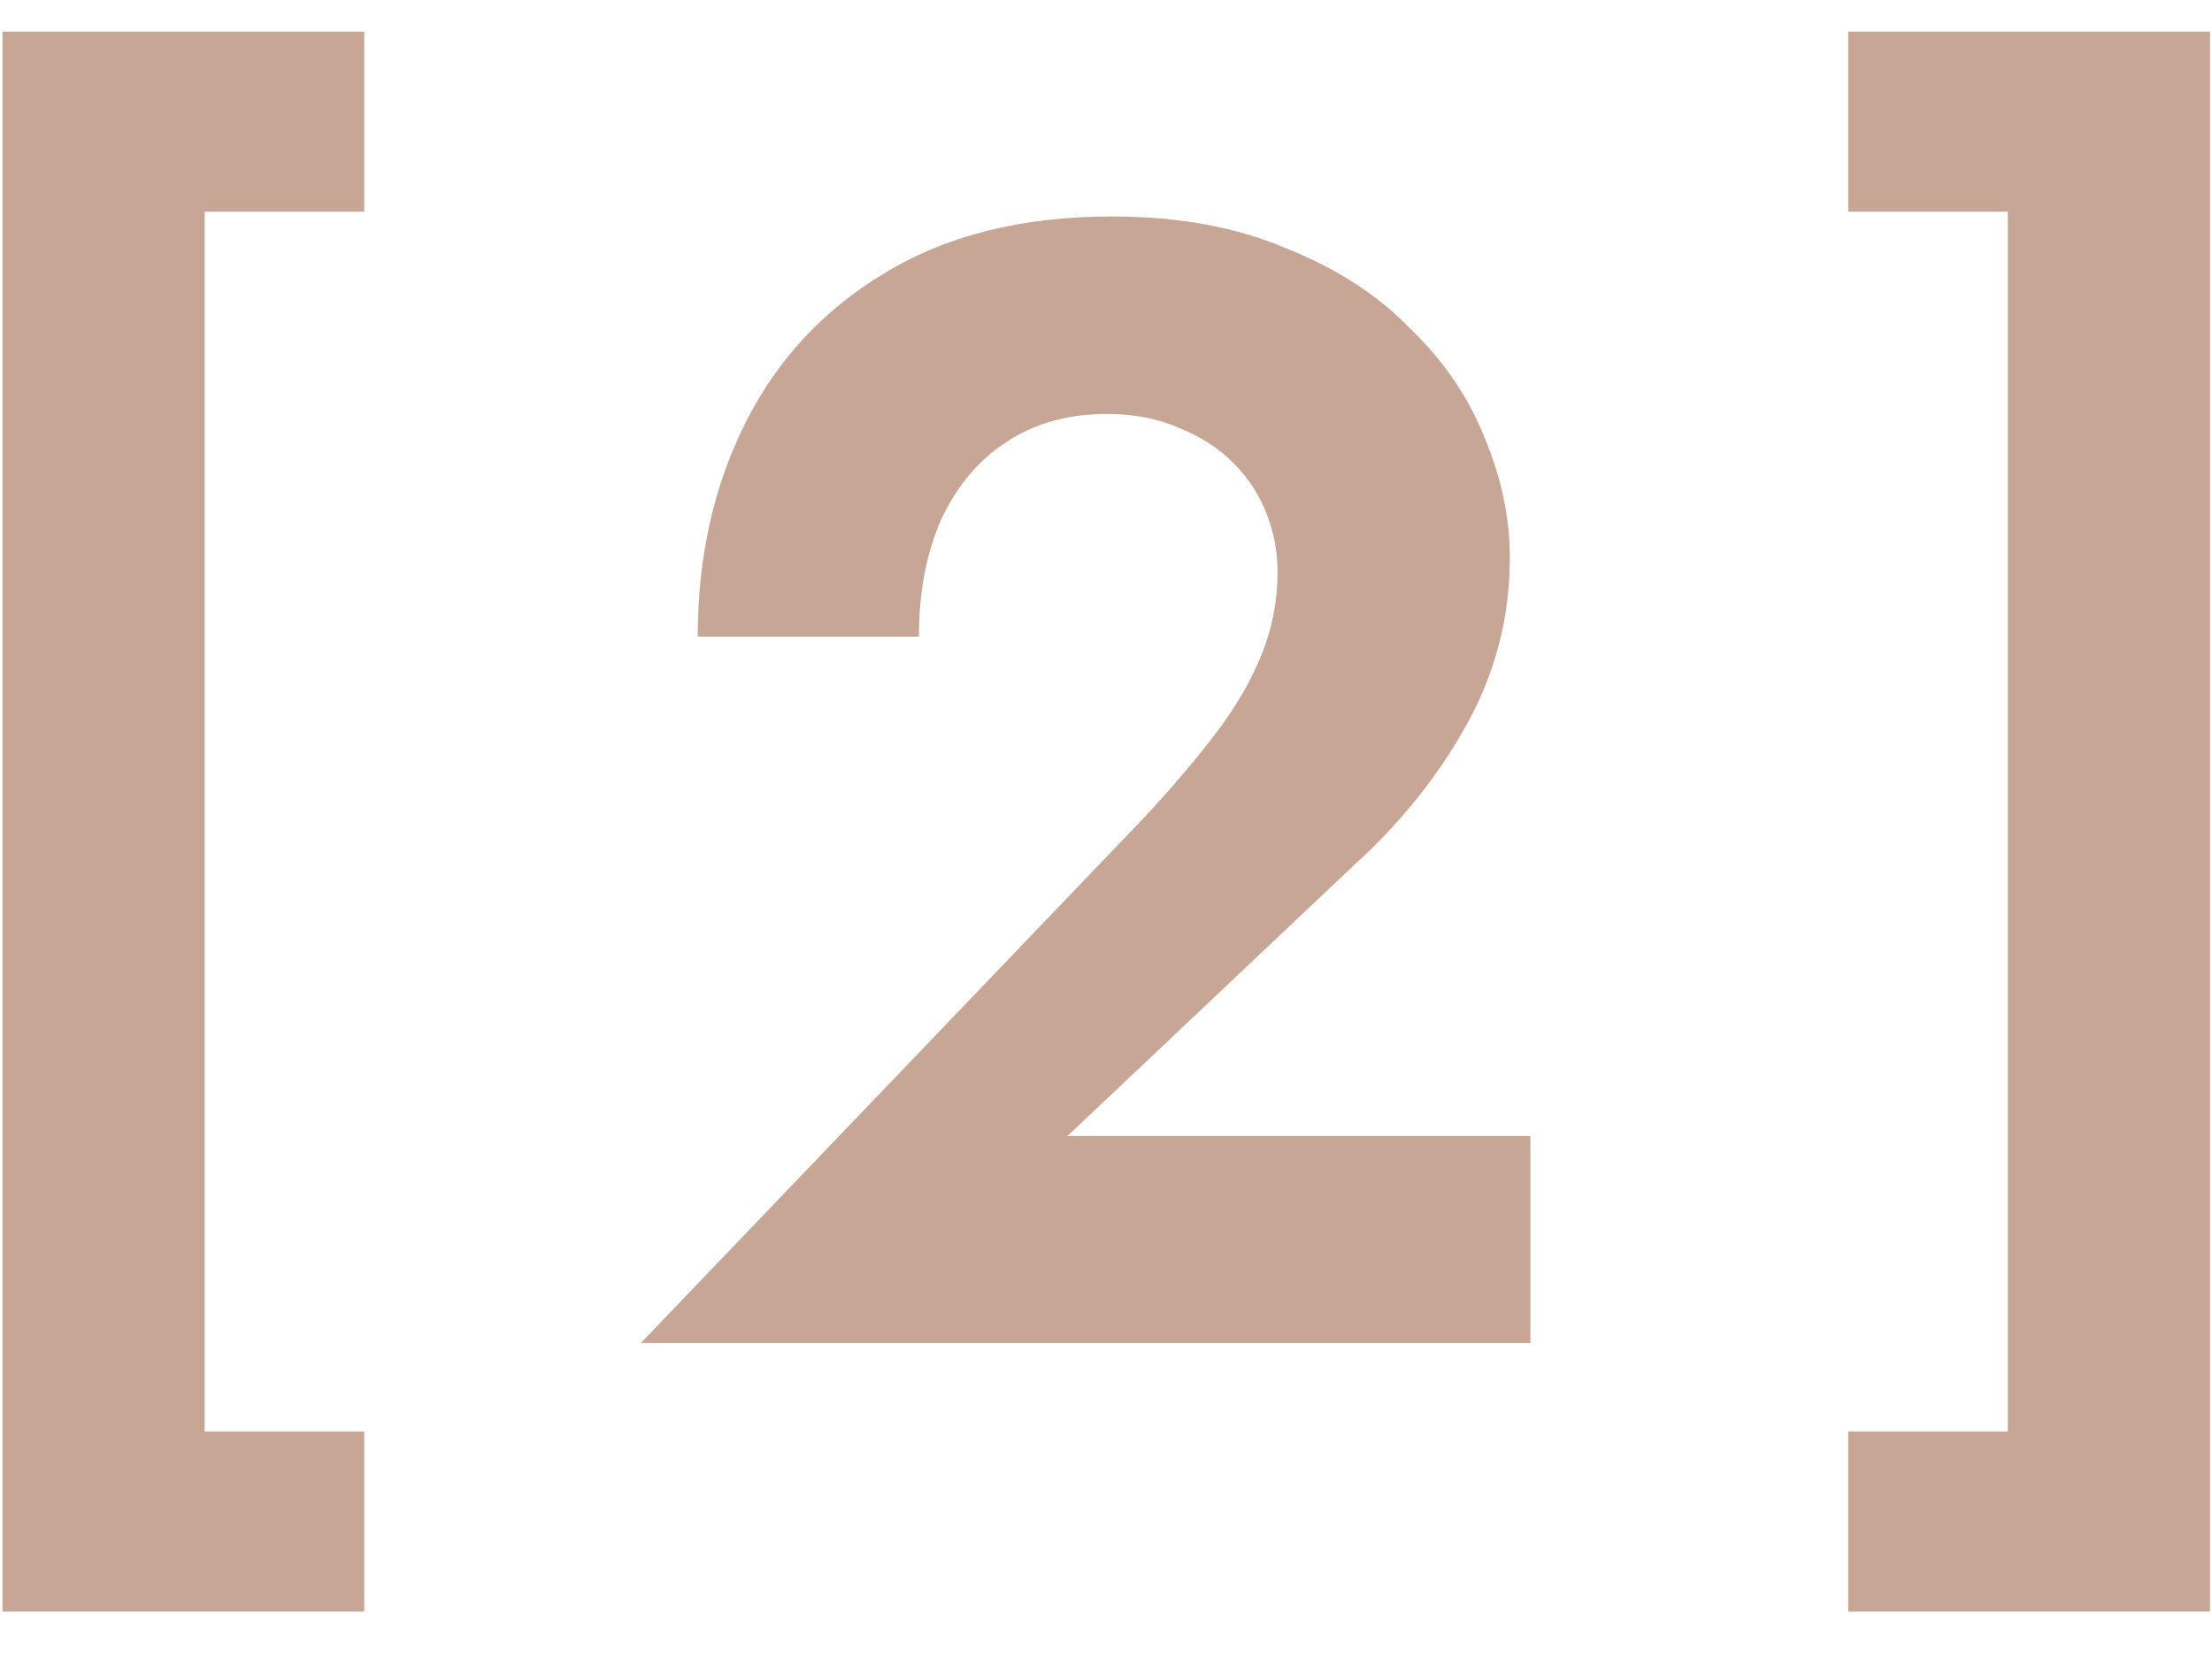
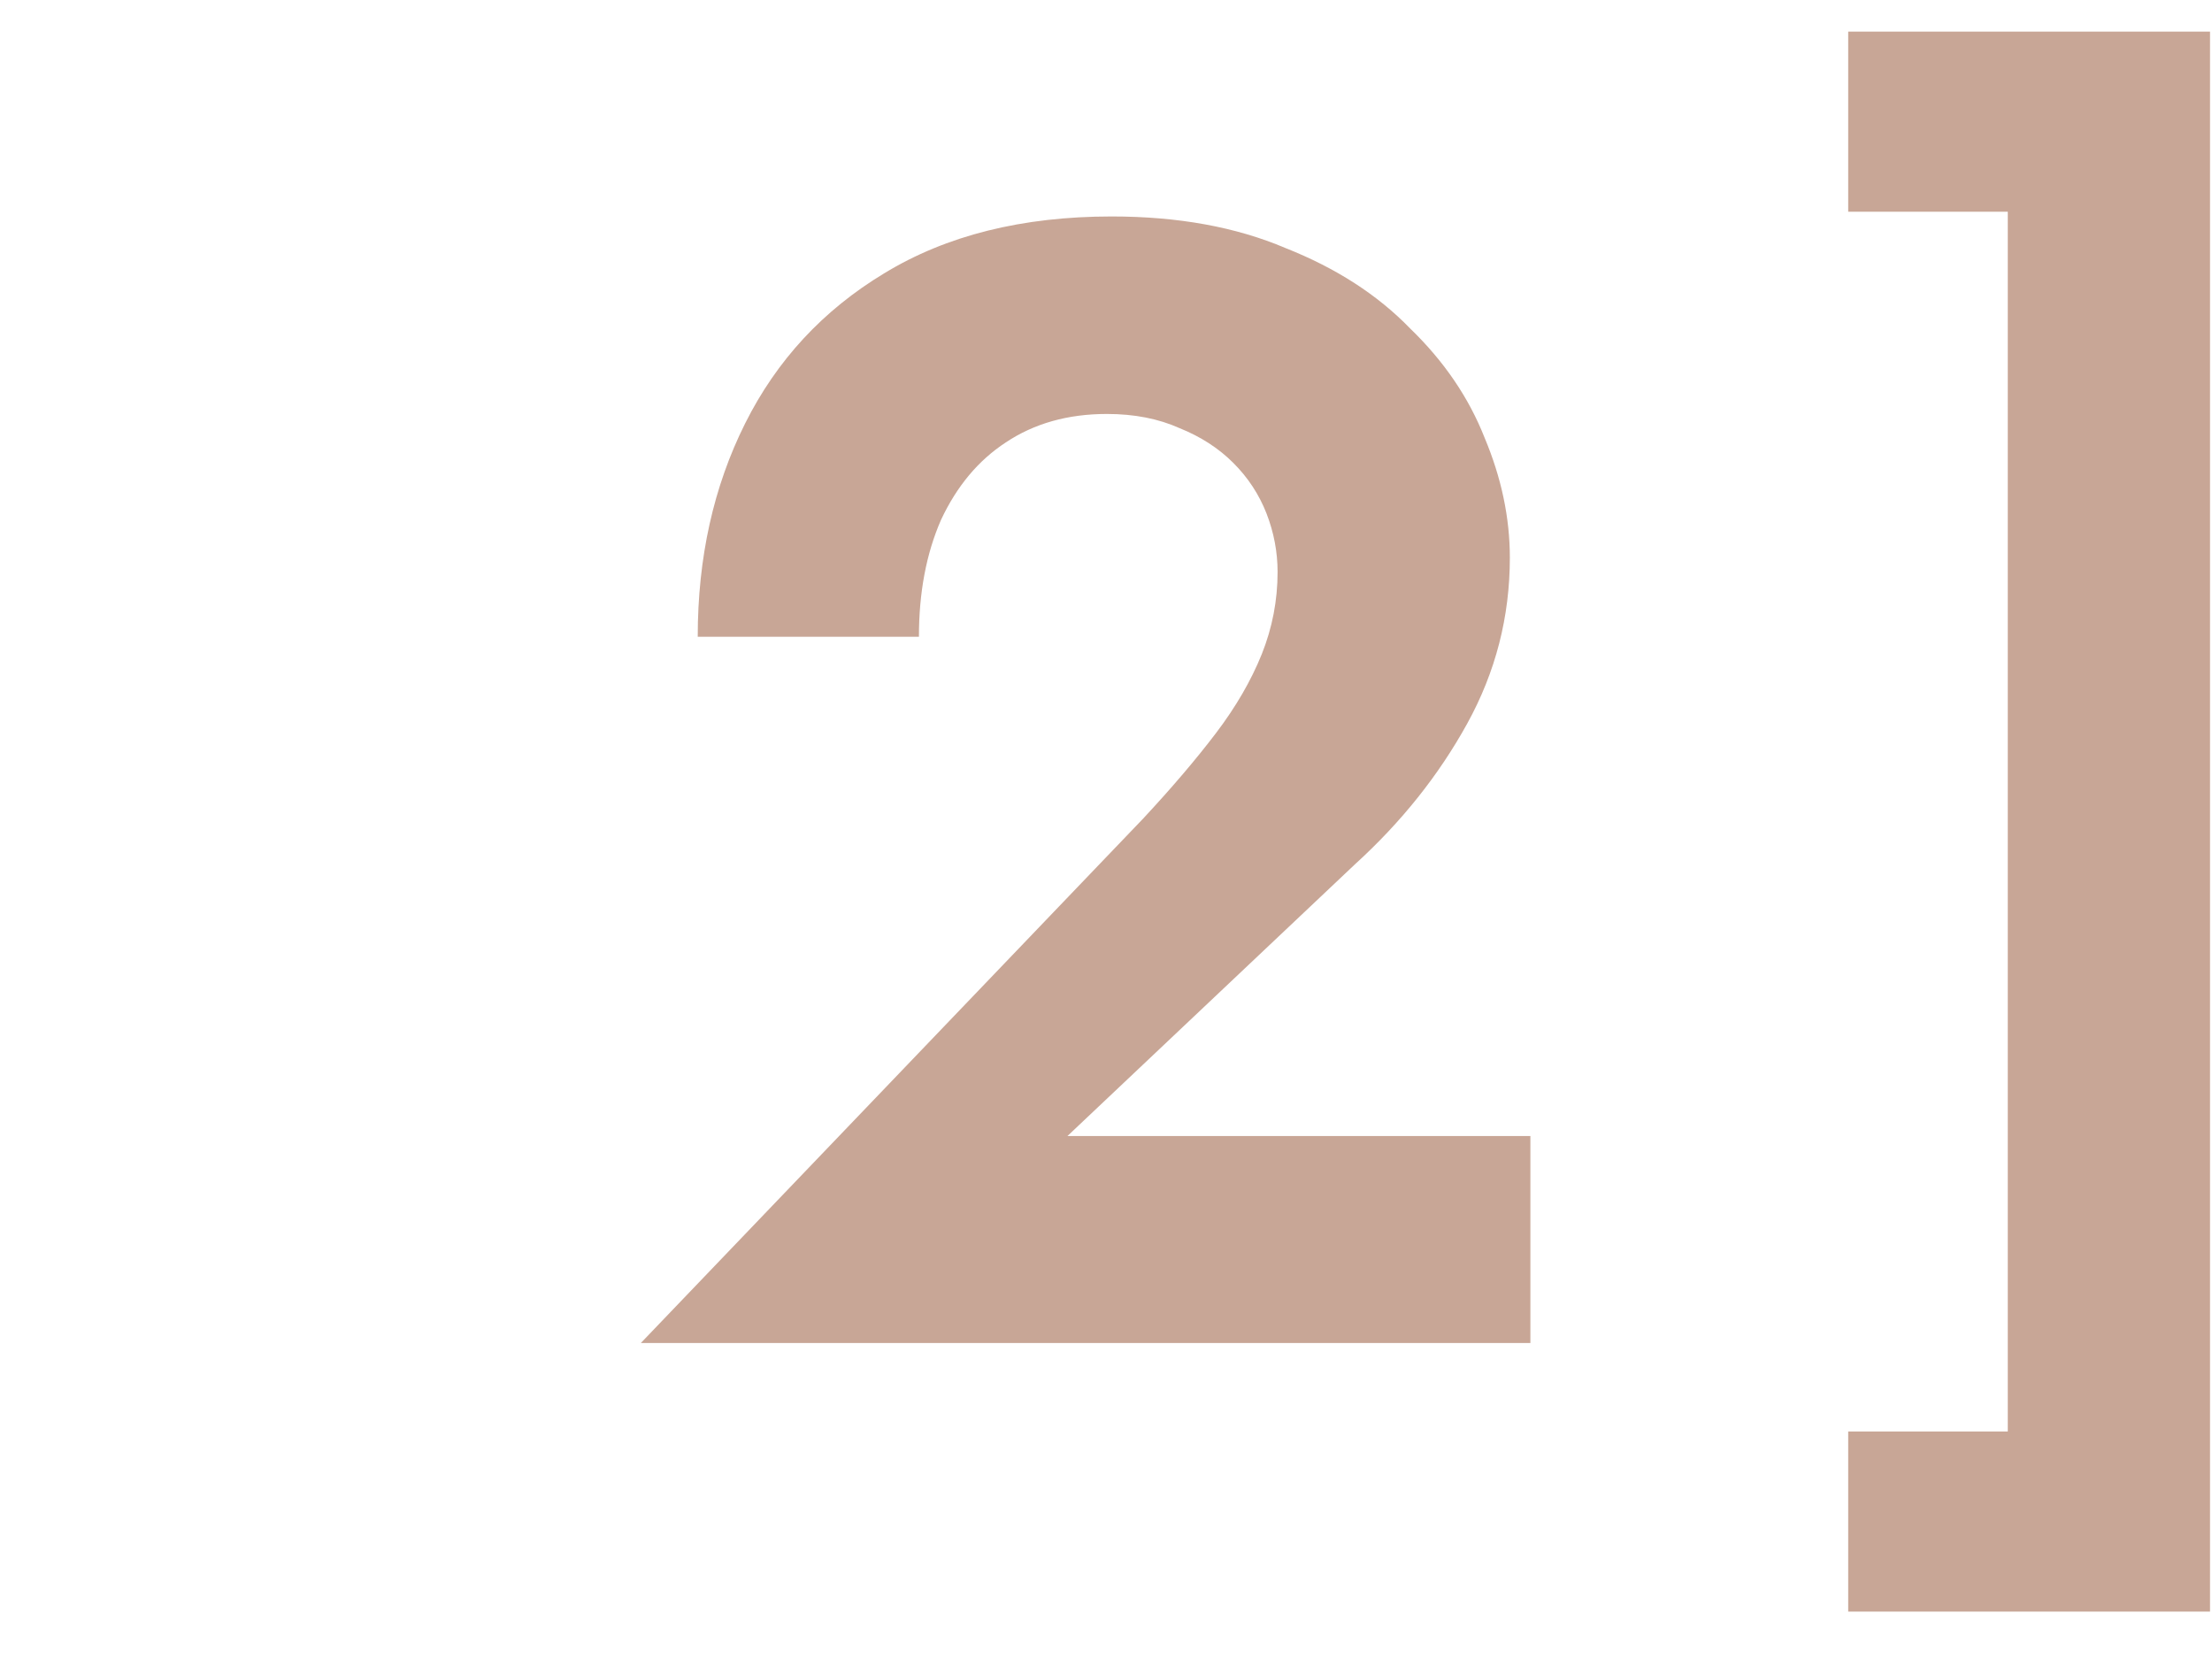
<svg xmlns="http://www.w3.org/2000/svg" width="28" height="21" viewBox="0 0 28 21" fill="none">
-   <path d="M2.591 2.68V18.12H4.611V20.4H0.031V0.4H4.611V2.68H2.591Z" fill="#C8A696" />
  <path d="M25.415 18.12V2.68H23.395V0.4H27.975V20.4H23.395V18.12H25.415Z" fill="#C8A696" />
  <path d="M8.112 17L14.472 10.36C14.832 9.973 15.139 9.613 15.392 9.28C15.645 8.947 15.838 8.613 15.972 8.28C16.105 7.947 16.172 7.6 16.172 7.24C16.172 6.987 16.125 6.74 16.032 6.5C15.938 6.26 15.799 6.047 15.612 5.86C15.425 5.673 15.198 5.527 14.932 5.42C14.665 5.3 14.358 5.24 14.012 5.24C13.518 5.24 13.092 5.36 12.732 5.6C12.385 5.827 12.112 6.153 11.912 6.58C11.725 7.007 11.632 7.5 11.632 8.06H8.832C8.832 7.06 9.032 6.16 9.432 5.36C9.832 4.56 10.418 3.927 11.192 3.46C11.979 2.98 12.938 2.74 14.072 2.74C14.912 2.74 15.645 2.873 16.272 3.14C16.912 3.393 17.439 3.733 17.852 4.16C18.279 4.573 18.592 5.033 18.792 5.54C19.005 6.047 19.112 6.553 19.112 7.06C19.112 7.807 18.932 8.507 18.572 9.16C18.212 9.813 17.738 10.407 17.152 10.94L13.512 14.38H19.372V17H8.112Z" fill="#C8A696" />
</svg>